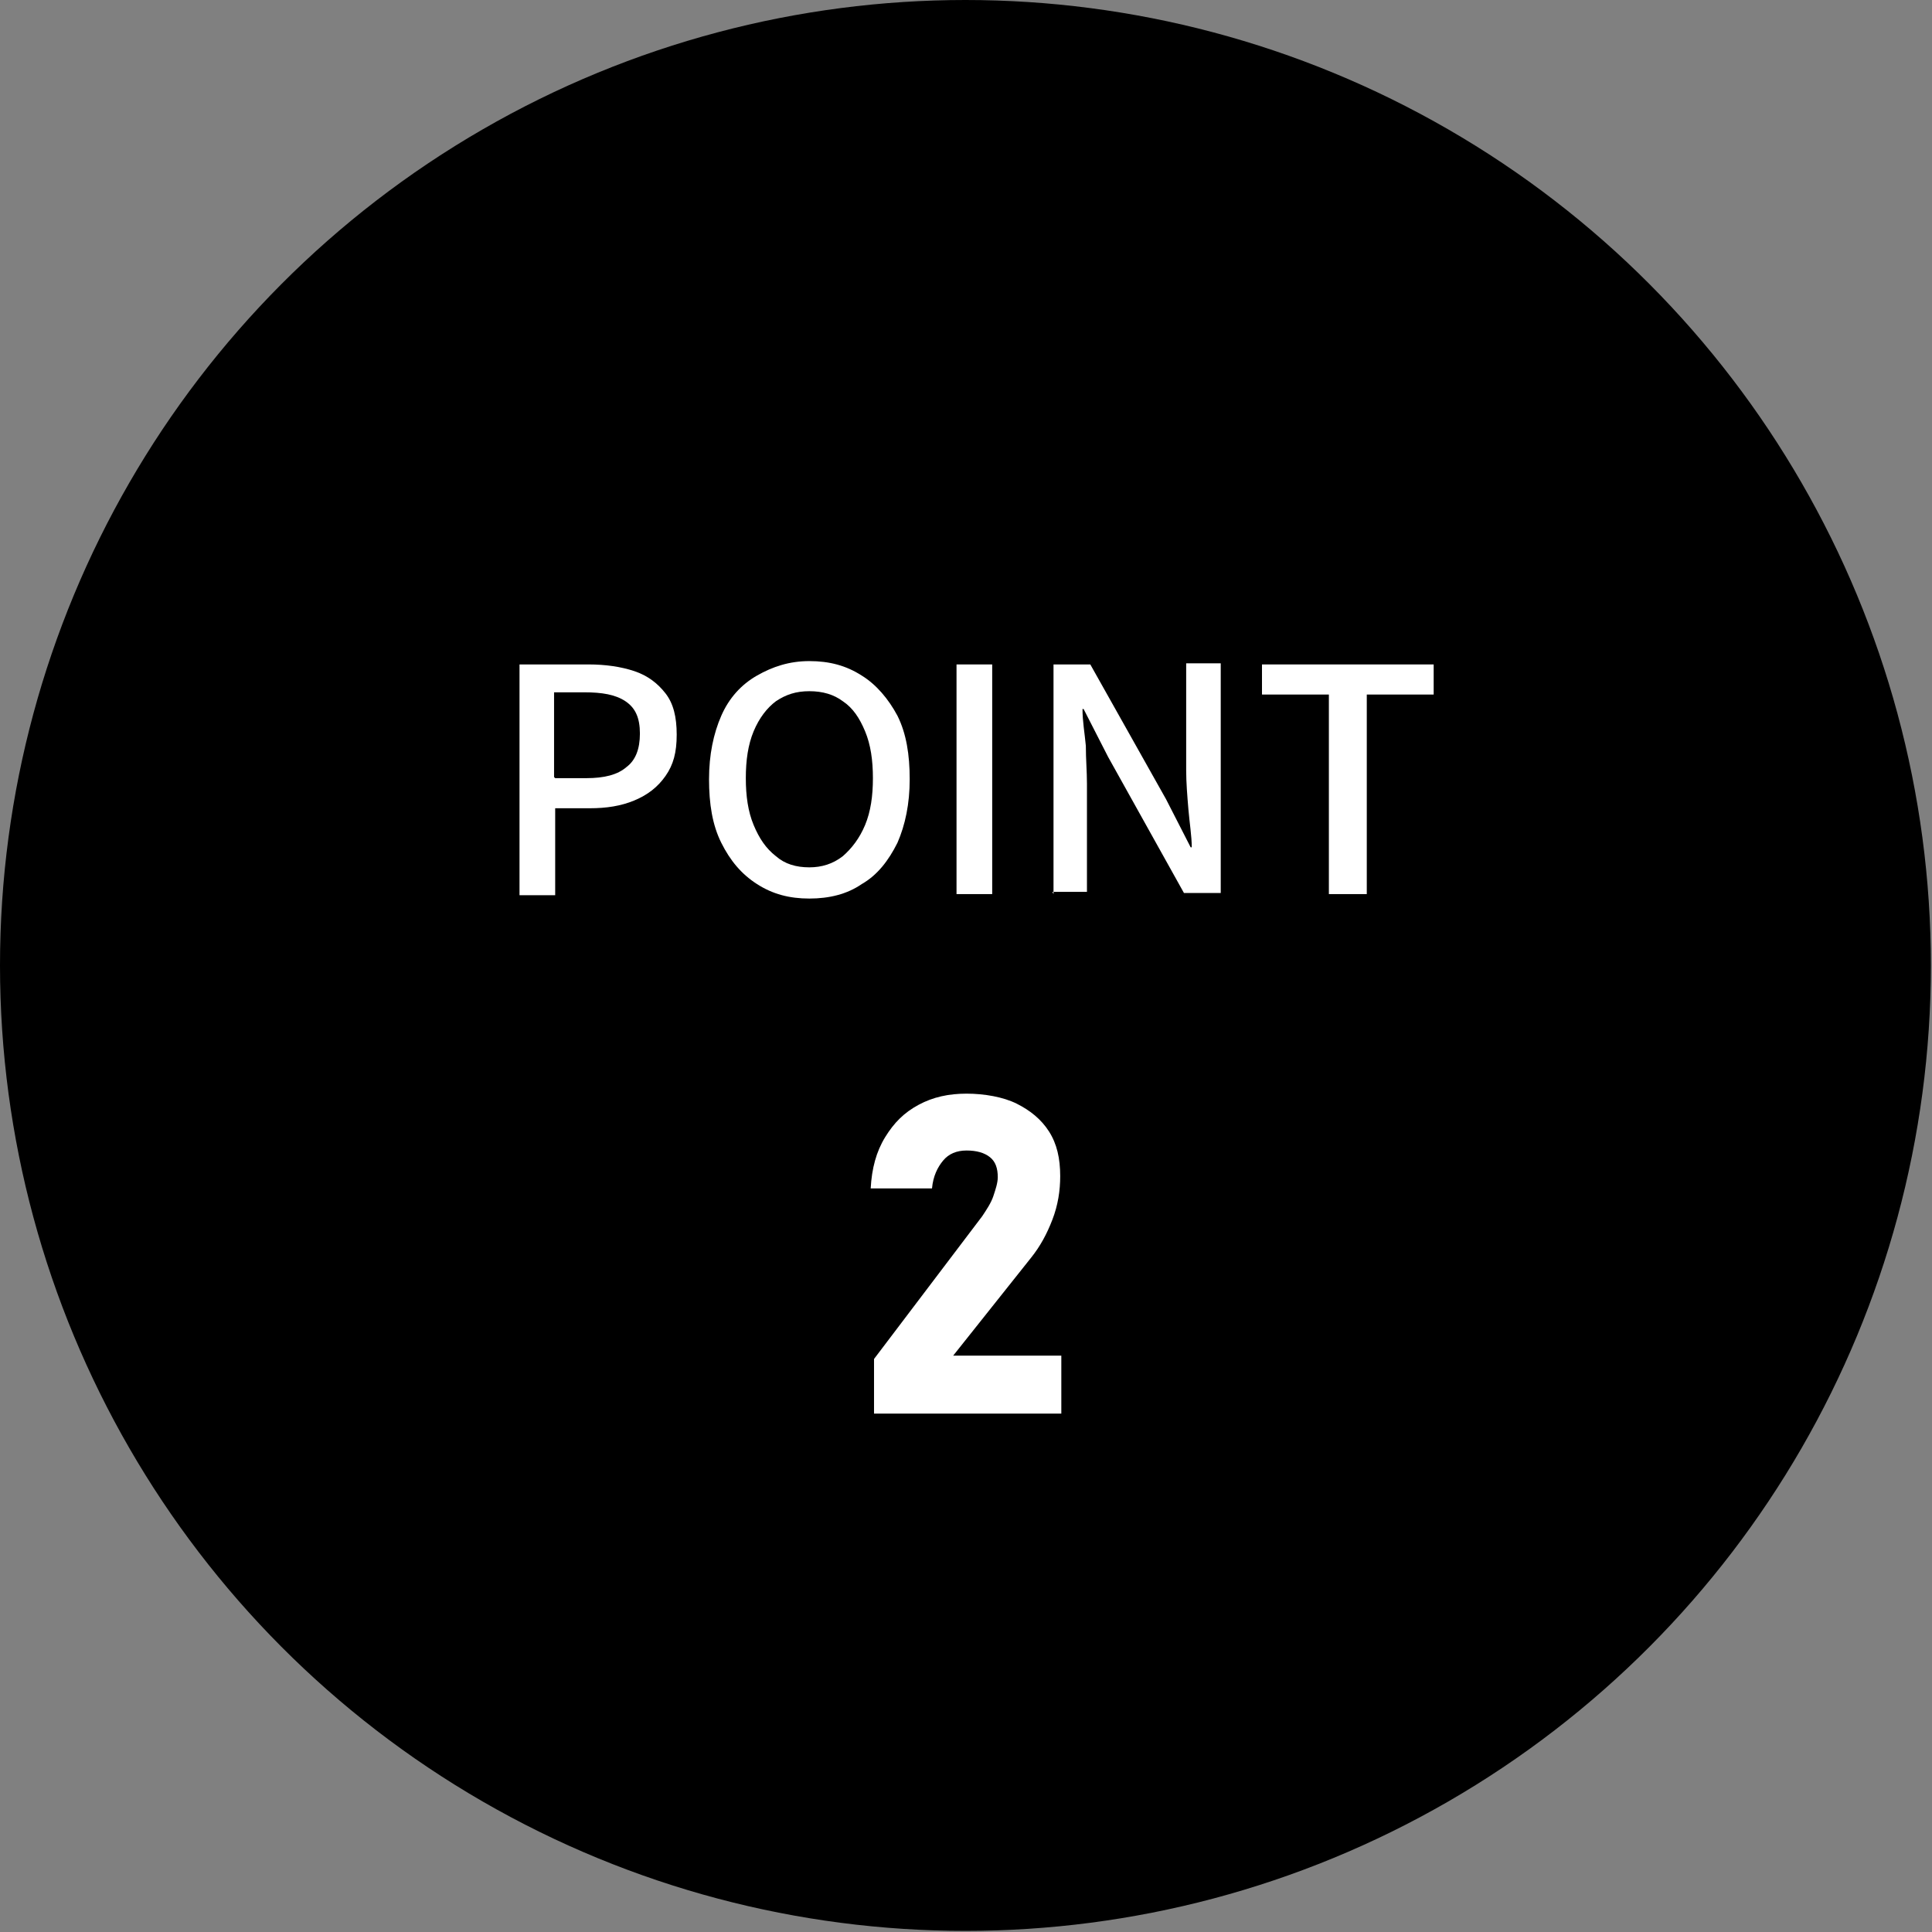
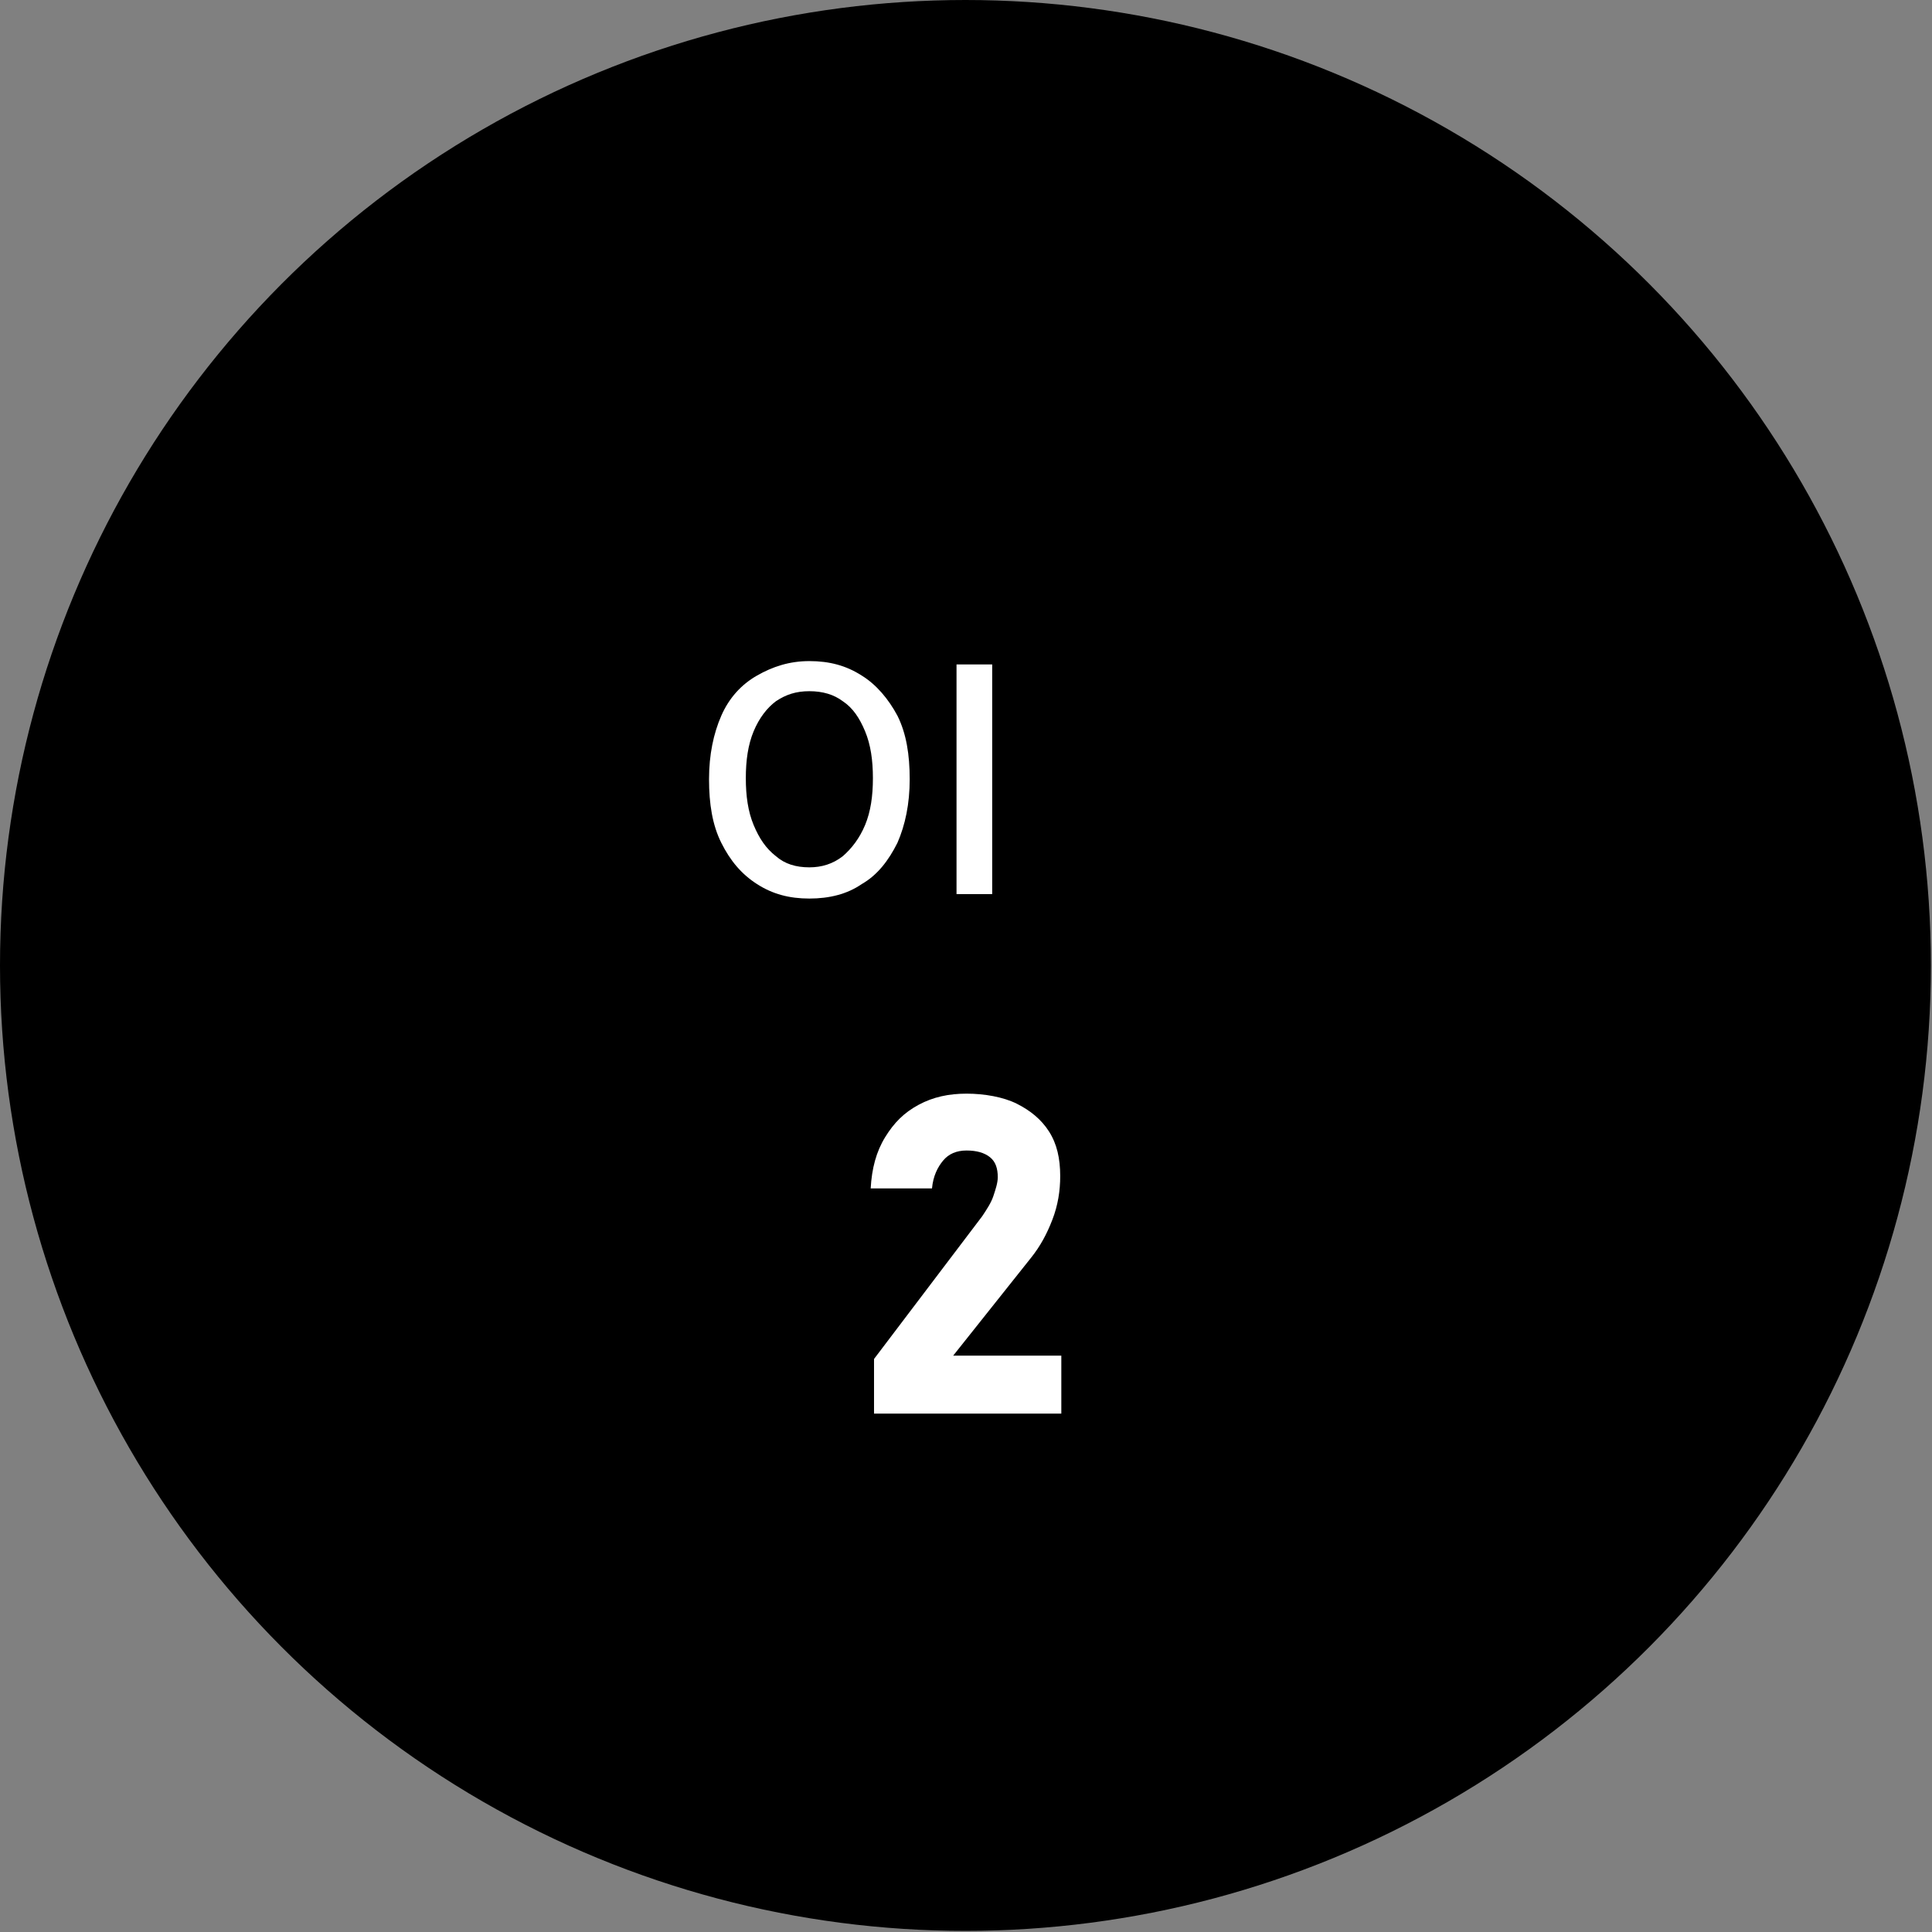
<svg xmlns="http://www.w3.org/2000/svg" viewBox="0 0 173.3 173.3">
  <rect x="0" y="0" width="173.3" height="173.3" fill="#808080" stroke="none" />
  <defs>
    <style>      .cls-1 {        fill: #fff;      }    </style>
  </defs>
  <g>
    <g id="_圖層_1" data-name="圖層_1">
      <g>
        <circle cx="86.6" cy="86.6" r="86.6" />
        <g>
-           <path class="cls-1" d="M46.6,80.2v-20.6h6.2c1.5,0,2.9.2,4.1.6s2.1,1.1,2.8,2c.7.9,1,2.1,1,3.7s-.3,2.7-1,3.7c-.7,1-1.6,1.7-2.8,2.2-1.2.5-2.5.7-4,.7h-3.1v7.8h-3.2ZM49.8,69.8h2.8c1.6,0,2.8-.3,3.6-1,.8-.6,1.2-1.6,1.2-3s-.4-2.3-1.3-2.9-2.1-.8-3.7-.8h-2.7v7.6Z" />
          <path class="cls-1" d="M72.6,80.6c-1.8,0-3.3-.4-4.7-1.3-1.4-.9-2.4-2.1-3.2-3.7-.8-1.6-1.1-3.5-1.1-5.7s.4-4.1,1.1-5.7,1.8-2.8,3.2-3.6,2.9-1.3,4.7-1.3,3.3.4,4.7,1.3c1.3.8,2.4,2.1,3.2,3.6.8,1.6,1.1,3.5,1.1,5.7s-.4,4.1-1.1,5.7c-.8,1.6-1.8,2.9-3.2,3.7-1.3.9-2.9,1.3-4.7,1.3ZM72.6,77.8c1.1,0,2.1-.3,3-1,.8-.7,1.5-1.6,2-2.8.5-1.2.7-2.6.7-4.2s-.2-3-.7-4.2c-.5-1.2-1.1-2.1-2-2.7-.8-.6-1.8-.9-3-.9s-2.1.3-3,.9c-.8.6-1.5,1.5-2,2.7-.5,1.2-.7,2.6-.7,4.2s.2,3,.7,4.2c.5,1.2,1.1,2.1,2,2.8.8.7,1.8,1,3,1Z" />
          <path class="cls-1" d="M85.8,80.2v-20.6h3.2v20.6h-3.2Z" />
-           <path class="cls-1" d="M94.5,80.2v-20.6h3.3l6.8,12.1,2.2,4.3h.1c0-1-.2-2.2-.3-3.4-.1-1.2-.2-2.4-.2-3.5v-9.6h3.1v20.6h-3.3l-6.8-12.2-2.2-4.3h-.1c0,1.1.2,2.2.3,3.3,0,1.2.1,2.3.1,3.4v9.7h-3.1Z" />
-           <path class="cls-1" d="M119.2,80.2v-17.9h-6v-2.7h15.4v2.7h-6v17.9h-3.3Z" />
        </g>
        <path class="cls-1" d="M78.4,121.9l9.7-12.8c.4-.6.8-1.2,1-1.8s.4-1.2.4-1.7h0c0-.8-.2-1.4-.7-1.8s-1.2-.6-2.1-.6-1.6.3-2.1.9-.9,1.4-1,2.5h0s-5.5,0-5.5,0h0c.1-1.8.5-3.3,1.3-4.6s1.7-2.2,3-2.9,2.7-1,4.3-1,3.3.3,4.5.9,2.2,1.4,2.9,2.5,1,2.4,1,4h0c0,1.3-.2,2.6-.7,3.9s-1.1,2.4-1.9,3.4l-7,8.8h9.7v5.2h-16.8v-4.8Z" />
      </g>
    </g>
  </g>
</svg>